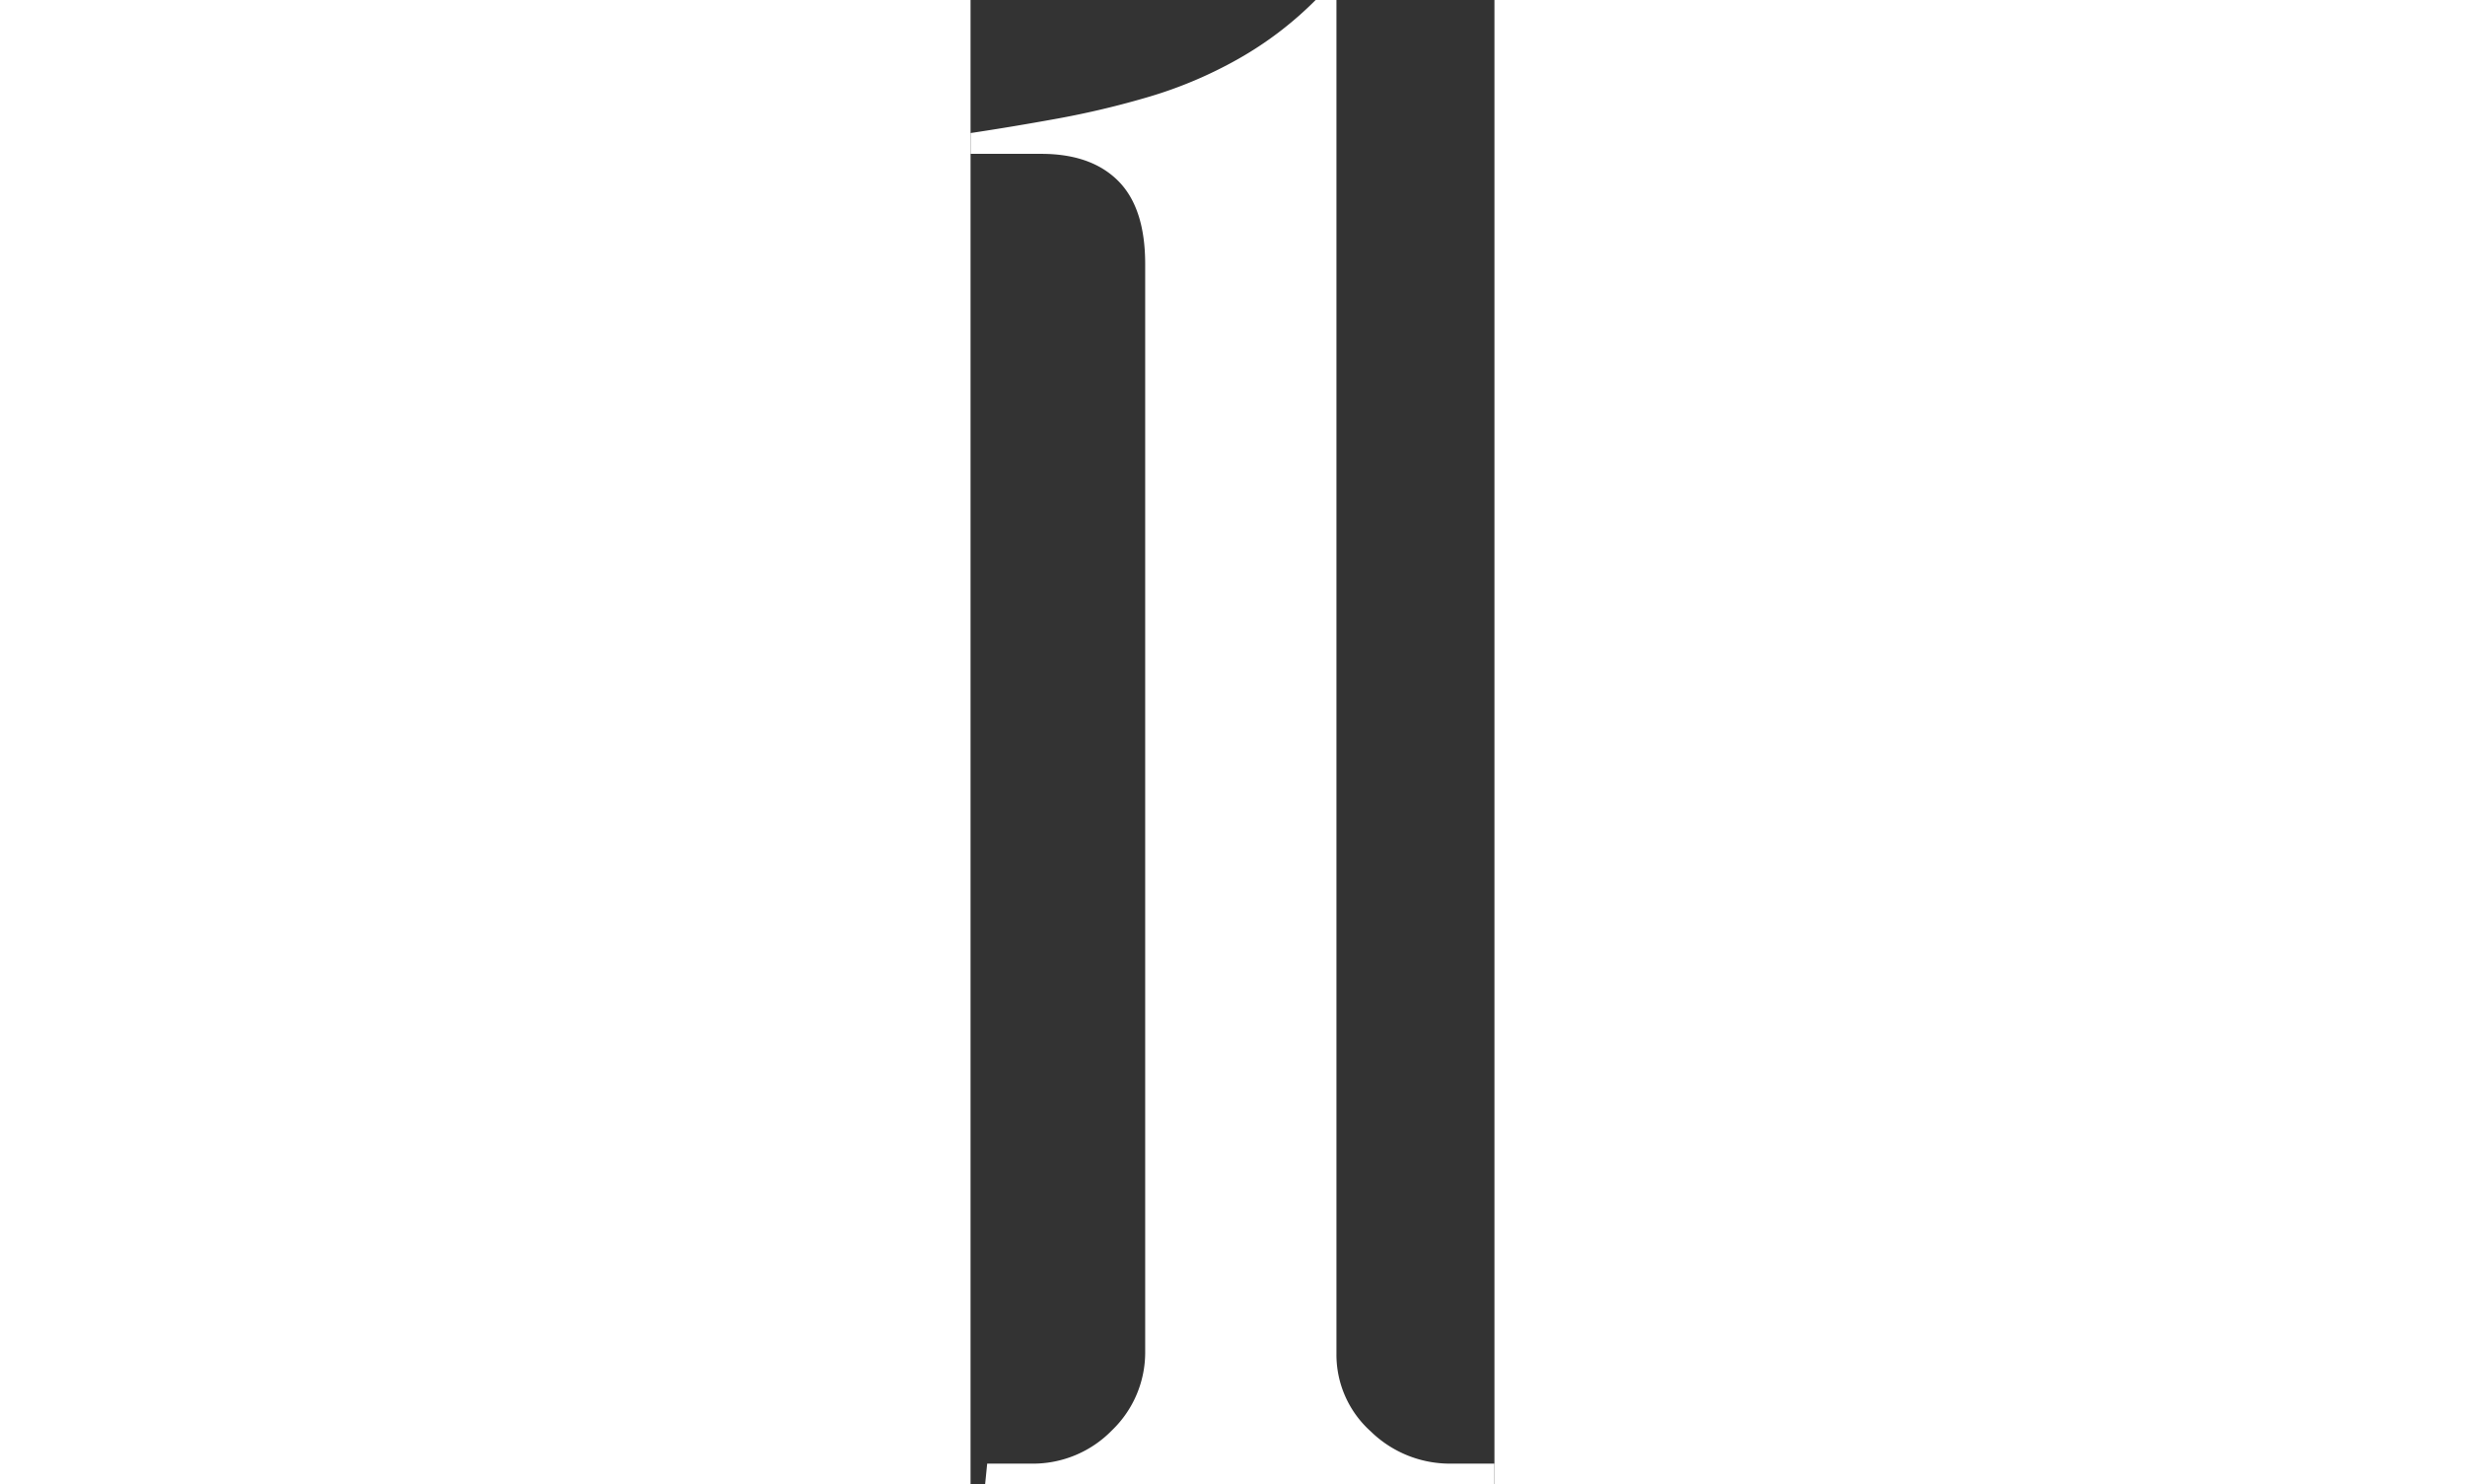
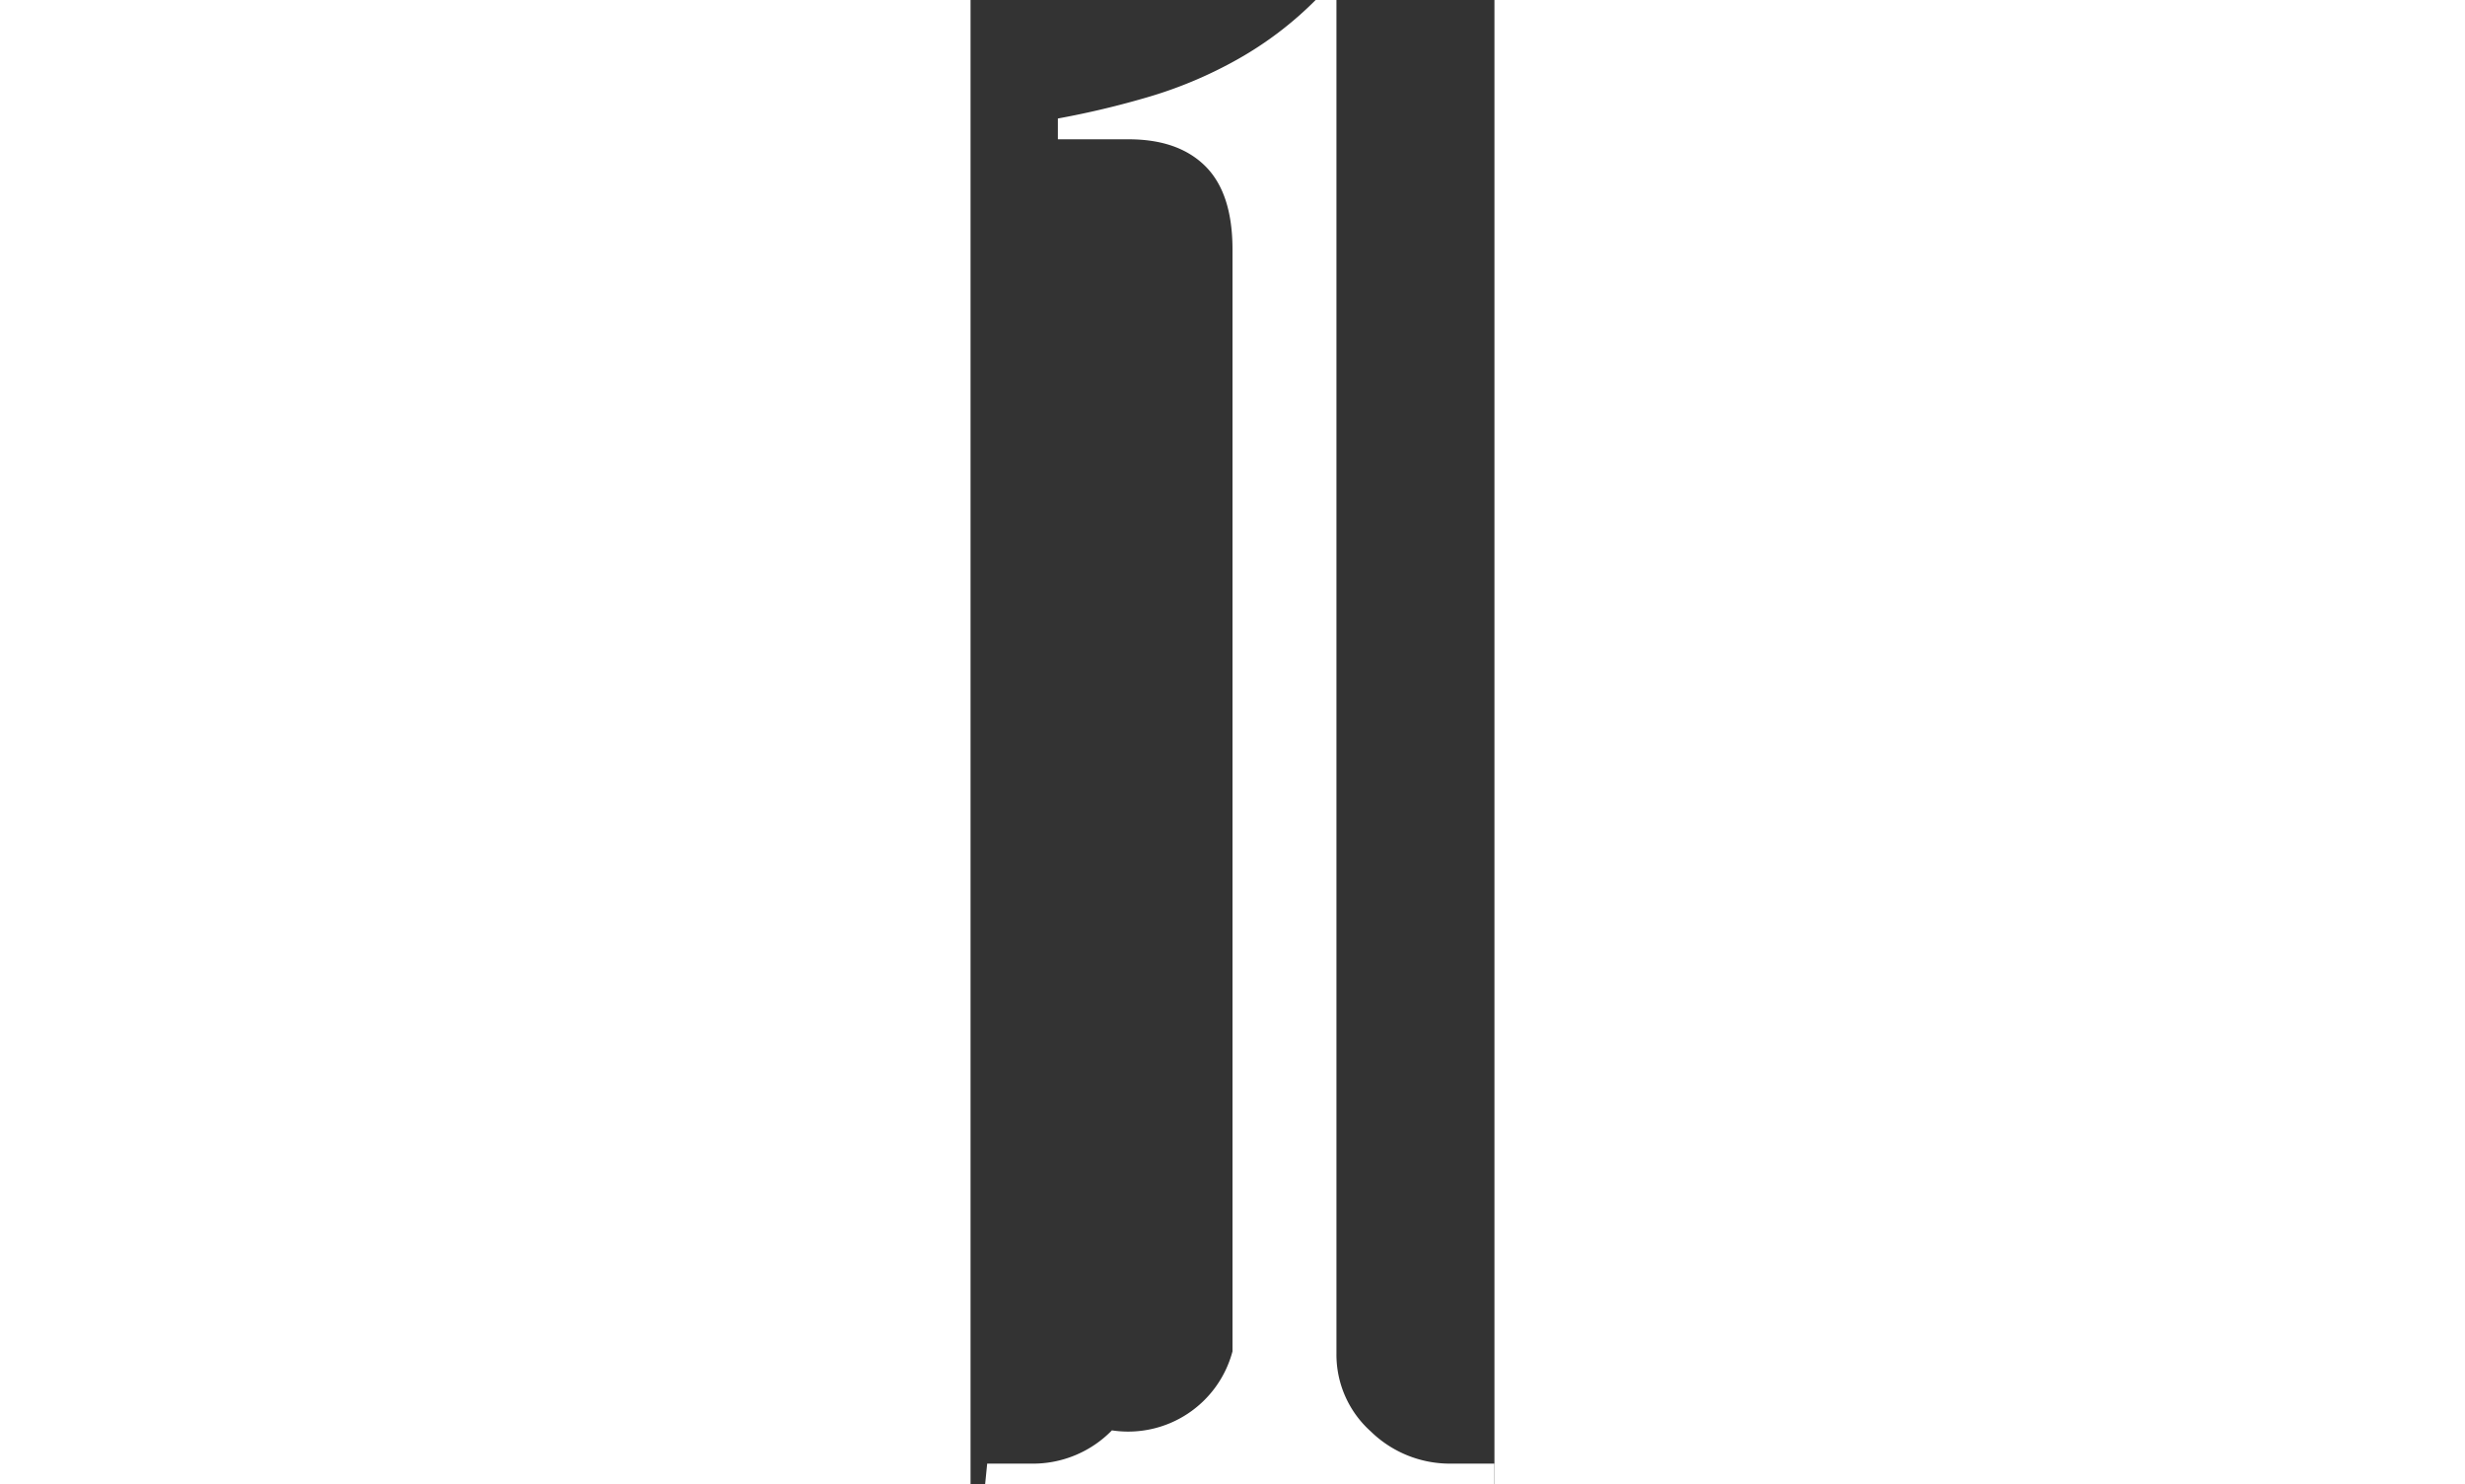
<svg xmlns="http://www.w3.org/2000/svg" width="332" height="199.92" viewBox="0 0 70.56 199.92">
  <rect x="0" y="0" width="70.56" height="199.92" fill="#333333" stroke="none" />
-   <path id="パス_22850" data-name="パス 22850" d="M35.28,0V-2.8H29.4A15.249,15.249,0,0,1,18.62-7.14,13.88,13.88,0,0,1,14-17.64V-199.92H11.2A48.034,48.034,0,0,1,.7-191.94a57.653,57.653,0,0,1-11.9,5.04,117.886,117.886,0,0,1-12.32,2.94q-6.16,1.12-11.76,1.96v2.8h9.52q6.72,0,10.36,3.64t3.64,11.2V-17.92A14.536,14.536,0,0,1-16.24-7.28,14.86,14.86,0,0,1-27.16-2.8h-5.88L-33.32,0Z" transform="translate(35.28 199.92)" fill="#fff" />
+   <path id="パス_22850" data-name="パス 22850" d="M35.28,0V-2.8H29.4A15.249,15.249,0,0,1,18.62-7.14,13.88,13.88,0,0,1,14-17.64V-199.92H11.2A48.034,48.034,0,0,1,.7-191.94a57.653,57.653,0,0,1-11.9,5.04,117.886,117.886,0,0,1-12.32,2.94v2.8h9.52q6.72,0,10.36,3.64t3.64,11.2V-17.92A14.536,14.536,0,0,1-16.24-7.28,14.86,14.86,0,0,1-27.16-2.8h-5.88L-33.32,0Z" transform="translate(35.28 199.92)" fill="#fff" />
</svg>